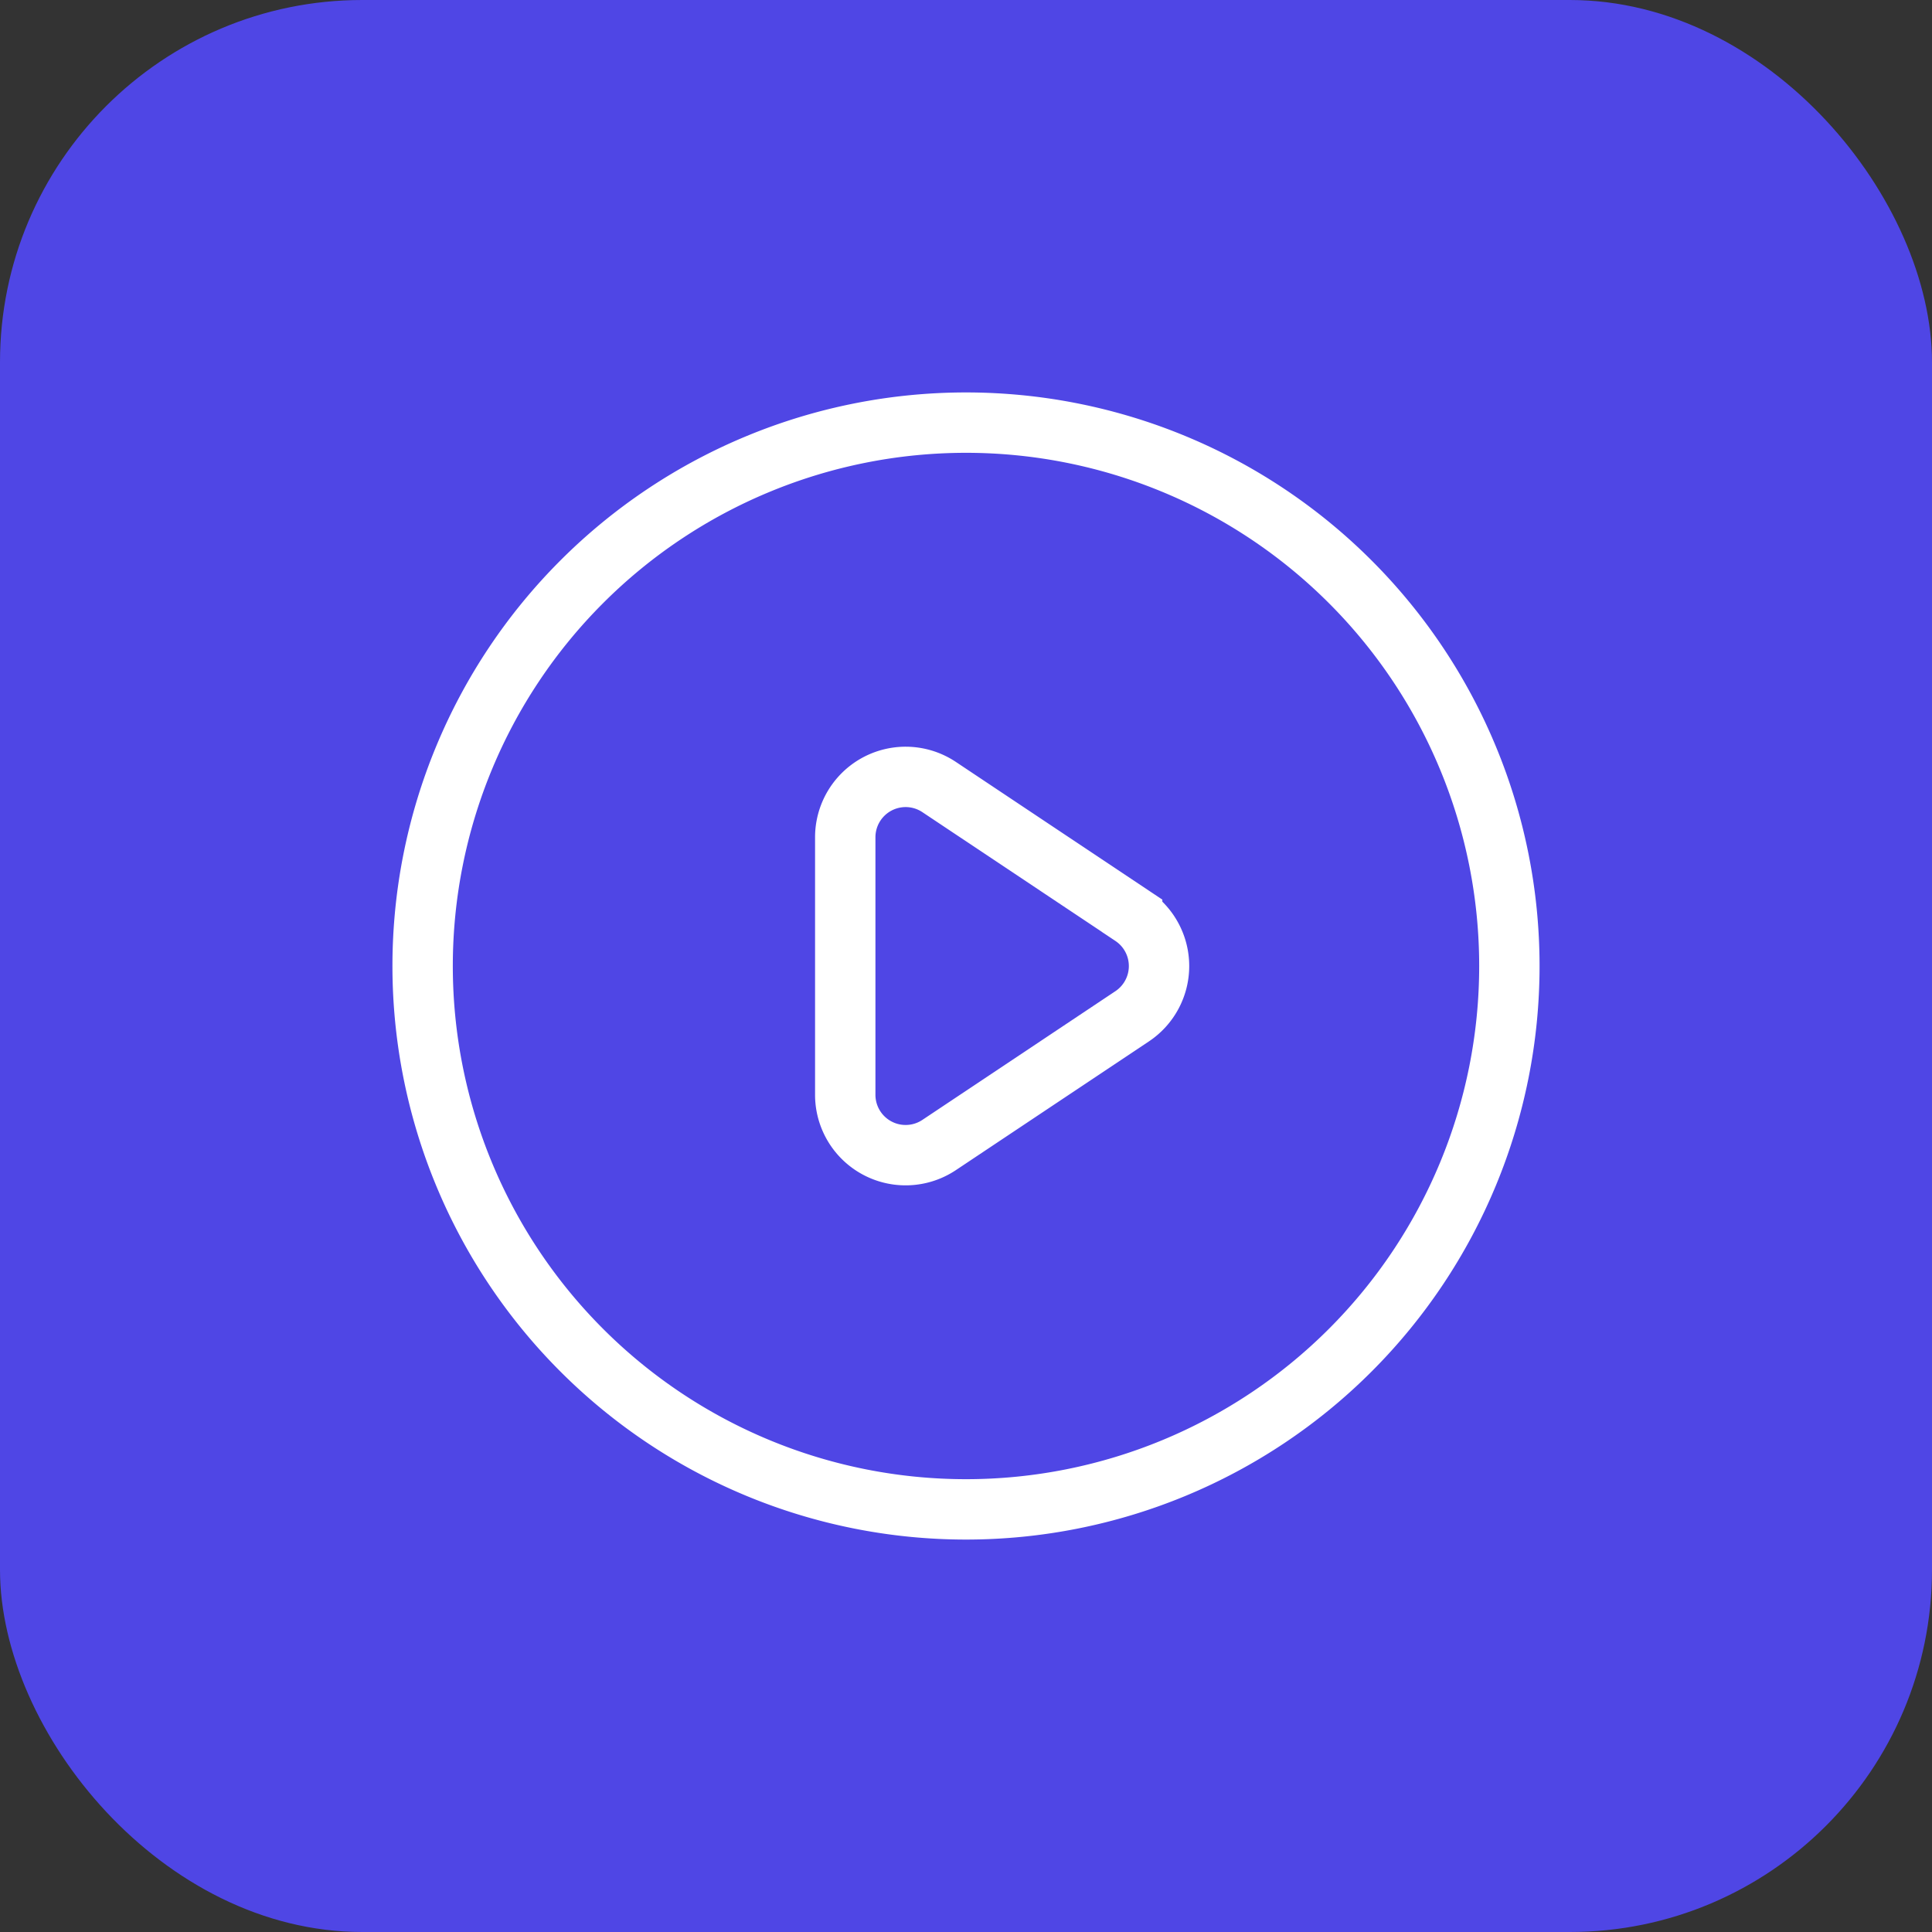
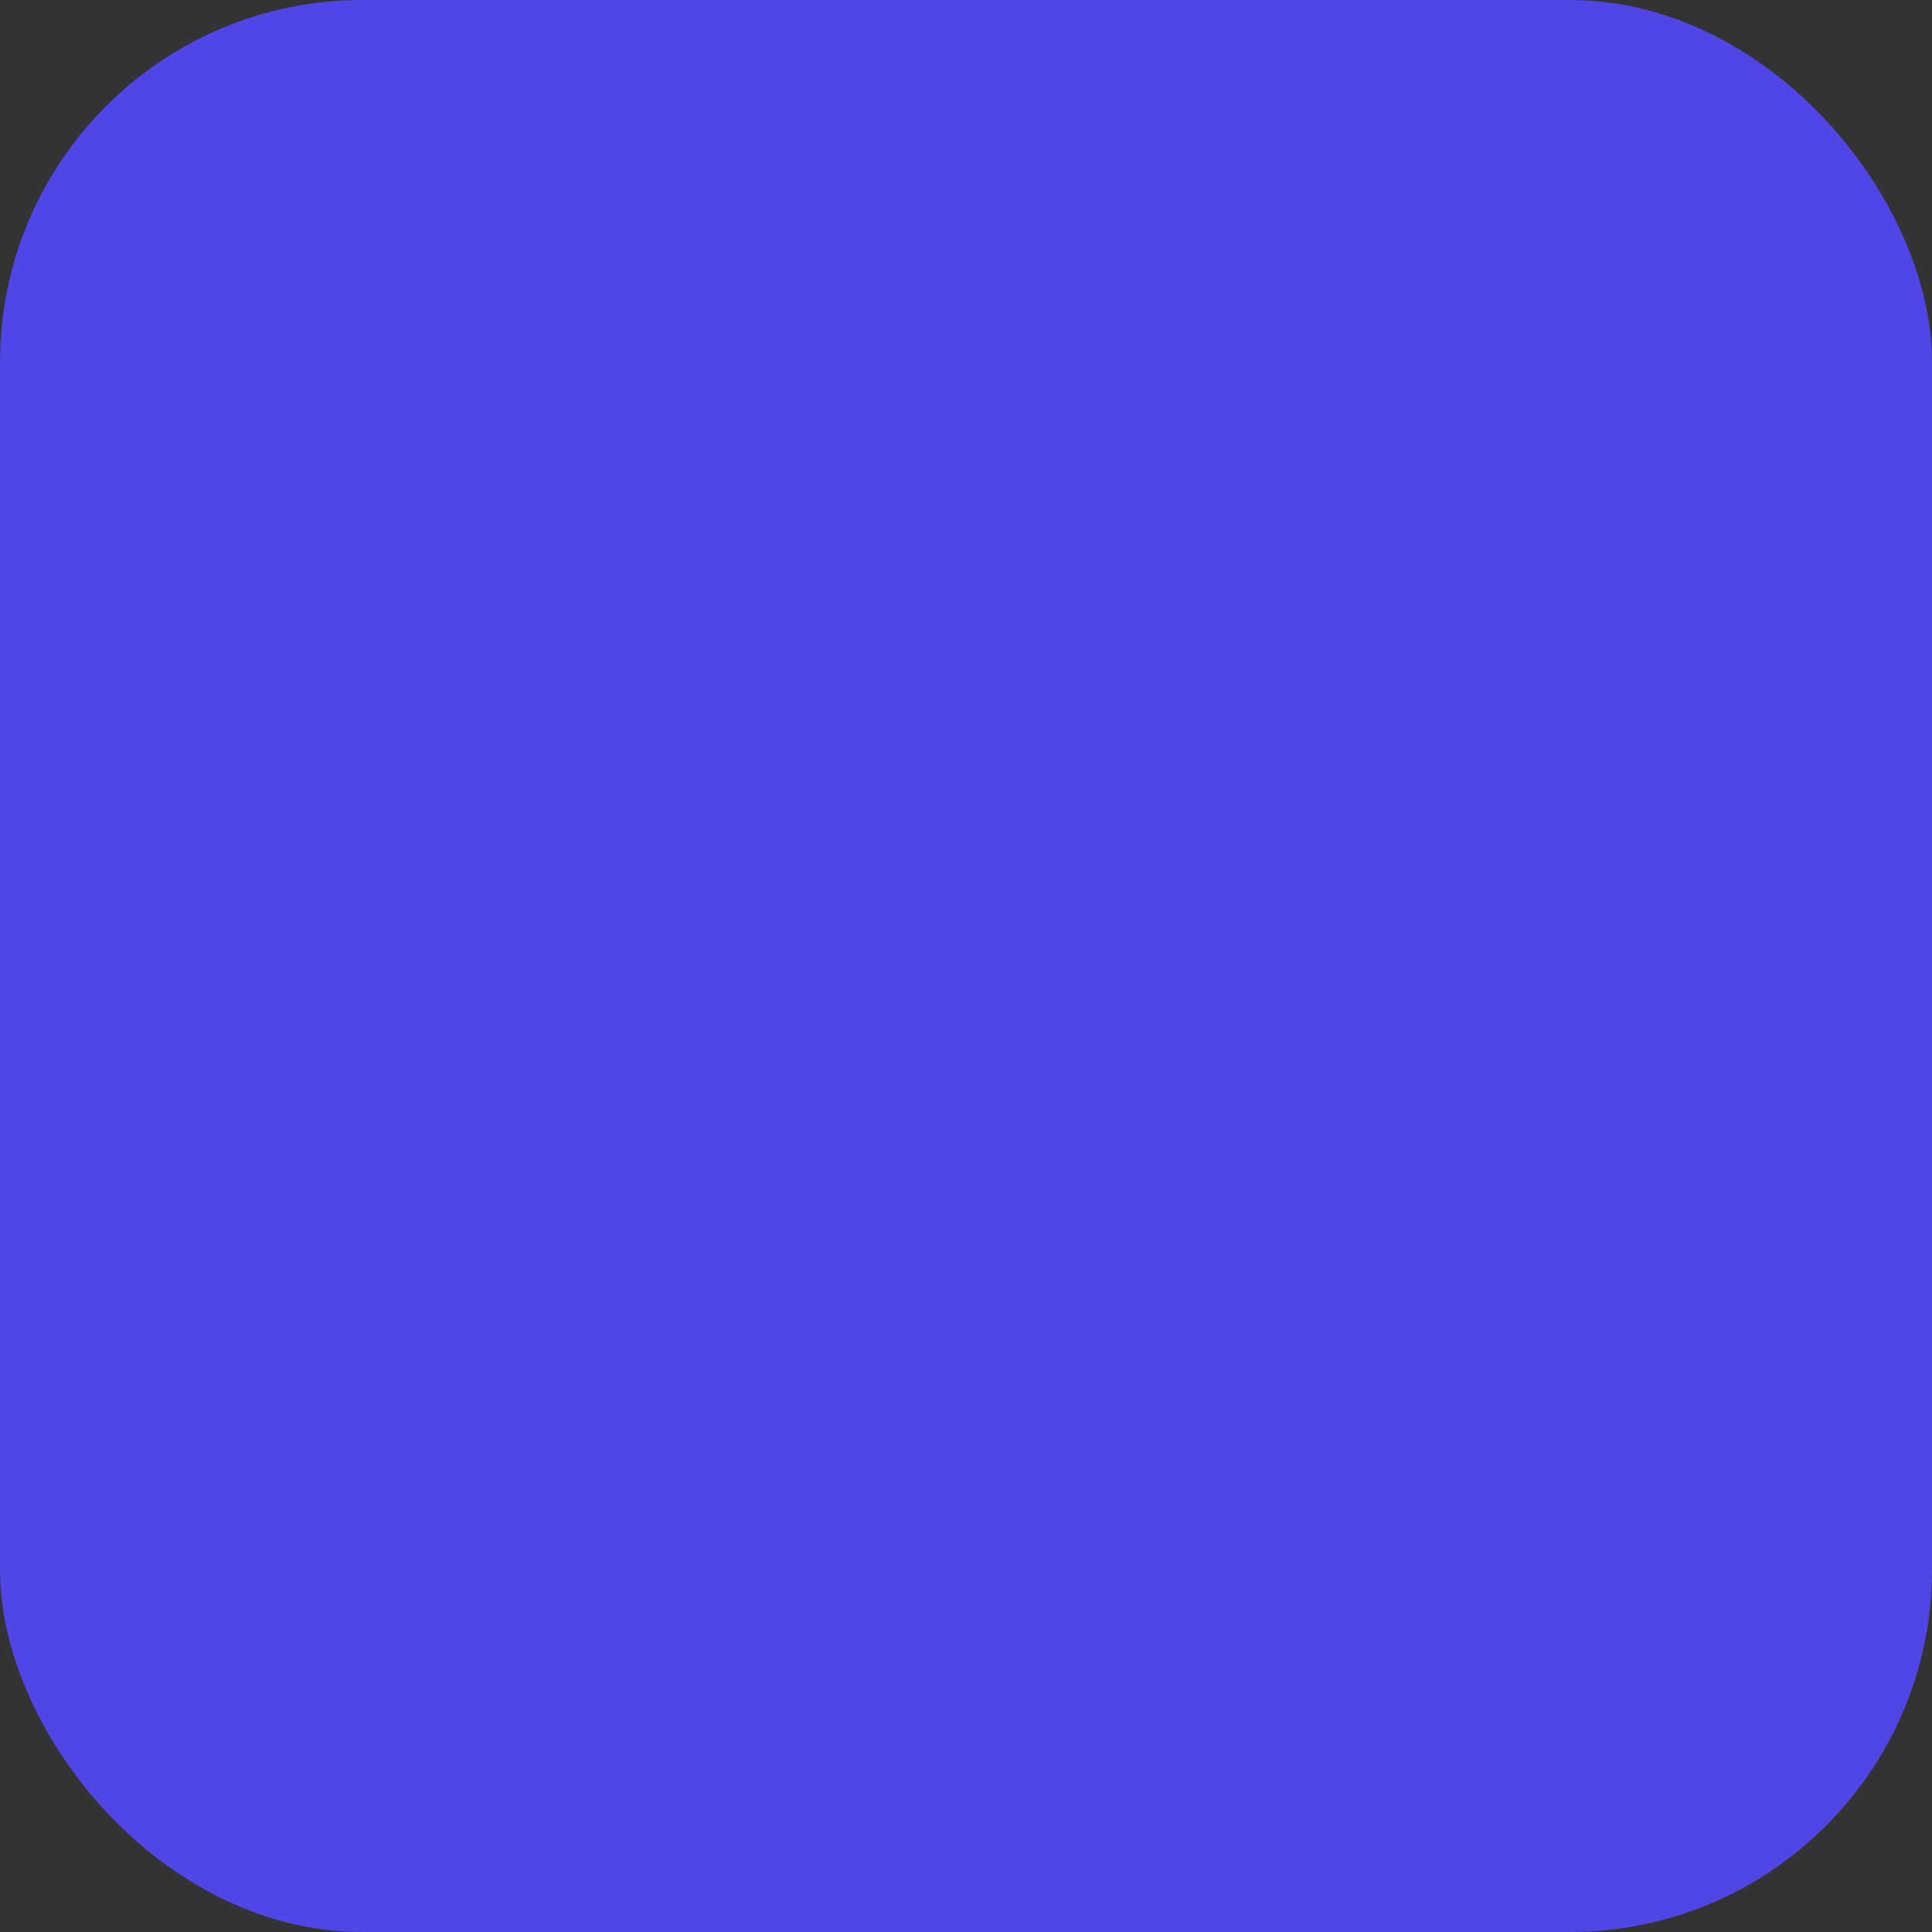
<svg xmlns="http://www.w3.org/2000/svg" viewBox="0 0 32 32">
  <rect x="0" y="0" width="32" height="32" fill="#333333" stroke="none" />
  <rect x="0" y="0" width="32" height="32" rx="6" fill="#4f46e5" />
  <g transform="translate(4, 4)">
-     <path d="M14.752 11.168l-3.197-2.132A1 1 0 0 0 10 9.87v4.263a1 1 0 0 0 1.555.832l3.197-2.132a1 1 0 0 0 0-1.664z" stroke="white" strokeLinecap="round" strokeLinejoin="round" strokeWidth="2" fill="none" />
-     <path d="M21 12a9 9 0 1 1-18 0 9 9 0 0 1 18 0z" stroke="white" strokeLinecap="round" strokeLinejoin="round" strokeWidth="2" fill="none" />
+     <path d="M21 12z" stroke="white" strokeLinecap="round" strokeLinejoin="round" strokeWidth="2" fill="none" />
  </g>
</svg>